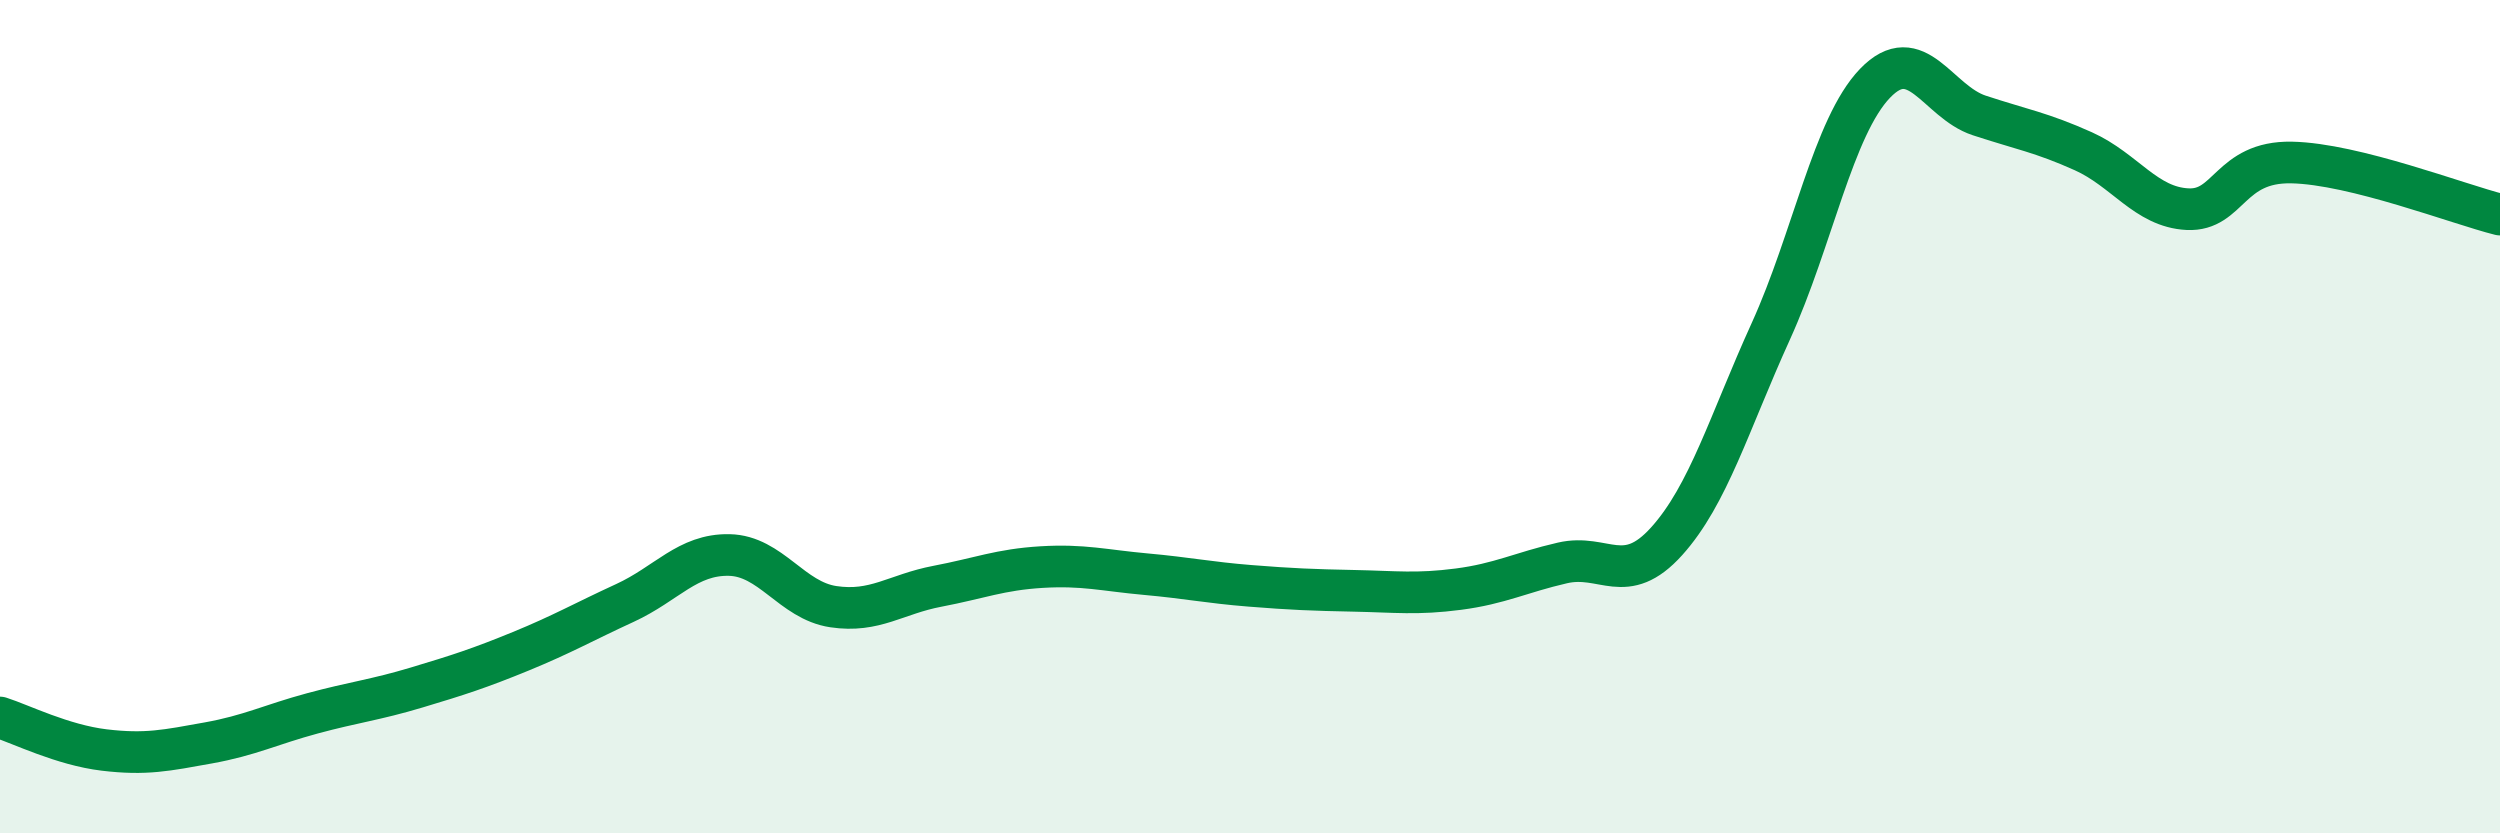
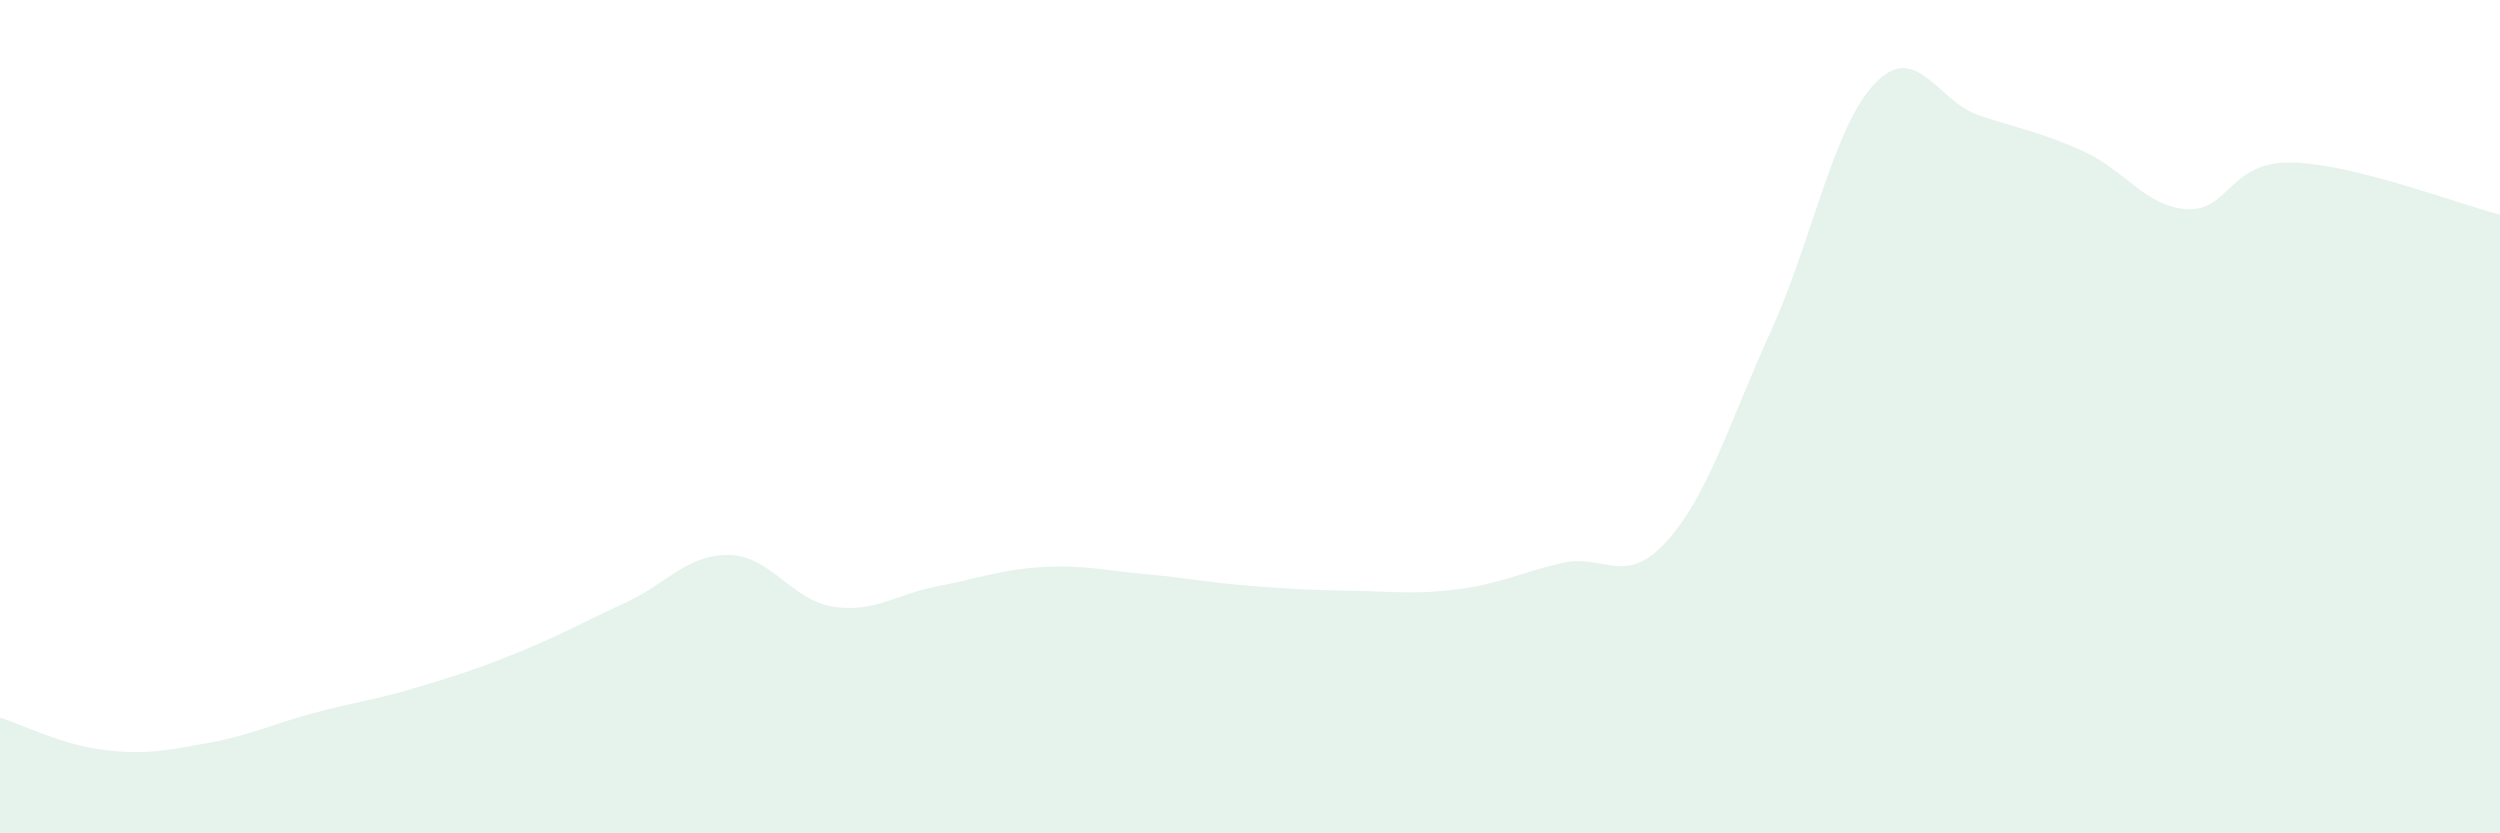
<svg xmlns="http://www.w3.org/2000/svg" width="60" height="20" viewBox="0 0 60 20">
  <path d="M 0,17.22 C 0.5,17.38 1.5,17.88 2.5,18 C 3.5,18.12 4,18.01 5,17.83 C 6,17.65 6.5,17.39 7.5,17.12 C 8.5,16.85 9,16.8 10,16.5 C 11,16.2 11.5,16.04 12.5,15.63 C 13.5,15.22 14,14.93 15,14.47 C 16,14.01 16.5,13.3 17.5,13.32 C 18.5,13.34 19,14.41 20,14.56 C 21,14.71 21.5,14.26 22.5,14.07 C 23.5,13.88 24,13.67 25,13.61 C 26,13.55 26.5,13.69 27.5,13.78 C 28.5,13.87 29,13.98 30,14.06 C 31,14.14 31.5,14.16 32.5,14.18 C 33.5,14.2 34,14.27 35,14.14 C 36,14.01 36.5,13.74 37.5,13.51 C 38.5,13.28 39,14.1 40,12.99 C 41,11.88 41.5,10.15 42.5,7.95 C 43.5,5.75 44,3.04 45,2 C 46,0.96 46.5,2.44 47.5,2.77 C 48.5,3.1 49,3.18 50,3.63 C 51,4.08 51.5,4.97 52.5,5.02 C 53.5,5.07 53.5,3.87 55,3.9 C 56.5,3.93 59,4.9 60,5.15L60 20L0 20Z" fill="#008740" opacity="0.1" stroke-linecap="round" stroke-linejoin="round" />
-   <path d="M 0,17.22 C 0.5,17.38 1.5,17.88 2.5,18 C 3.5,18.12 4,18.01 5,17.83 C 6,17.65 6.5,17.39 7.5,17.12 C 8.5,16.85 9,16.8 10,16.5 C 11,16.2 11.5,16.04 12.5,15.63 C 13.5,15.22 14,14.93 15,14.47 C 16,14.01 16.5,13.3 17.5,13.32 C 18.5,13.34 19,14.41 20,14.56 C 21,14.71 21.5,14.26 22.5,14.07 C 23.5,13.88 24,13.67 25,13.61 C 26,13.55 26.5,13.69 27.5,13.78 C 28.5,13.87 29,13.98 30,14.06 C 31,14.14 31.5,14.16 32.5,14.18 C 33.5,14.2 34,14.27 35,14.14 C 36,14.01 36.5,13.74 37.5,13.51 C 38.5,13.28 39,14.1 40,12.99 C 41,11.88 41.5,10.15 42.5,7.95 C 43.5,5.75 44,3.04 45,2 C 46,0.96 46.5,2.44 47.5,2.77 C 48.5,3.1 49,3.18 50,3.63 C 51,4.08 51.5,4.97 52.5,5.02 C 53.5,5.07 53.5,3.87 55,3.9 C 56.5,3.93 59,4.9 60,5.15" stroke="#008740" stroke-width="1" fill="none" stroke-linecap="round" stroke-linejoin="round" />
</svg>